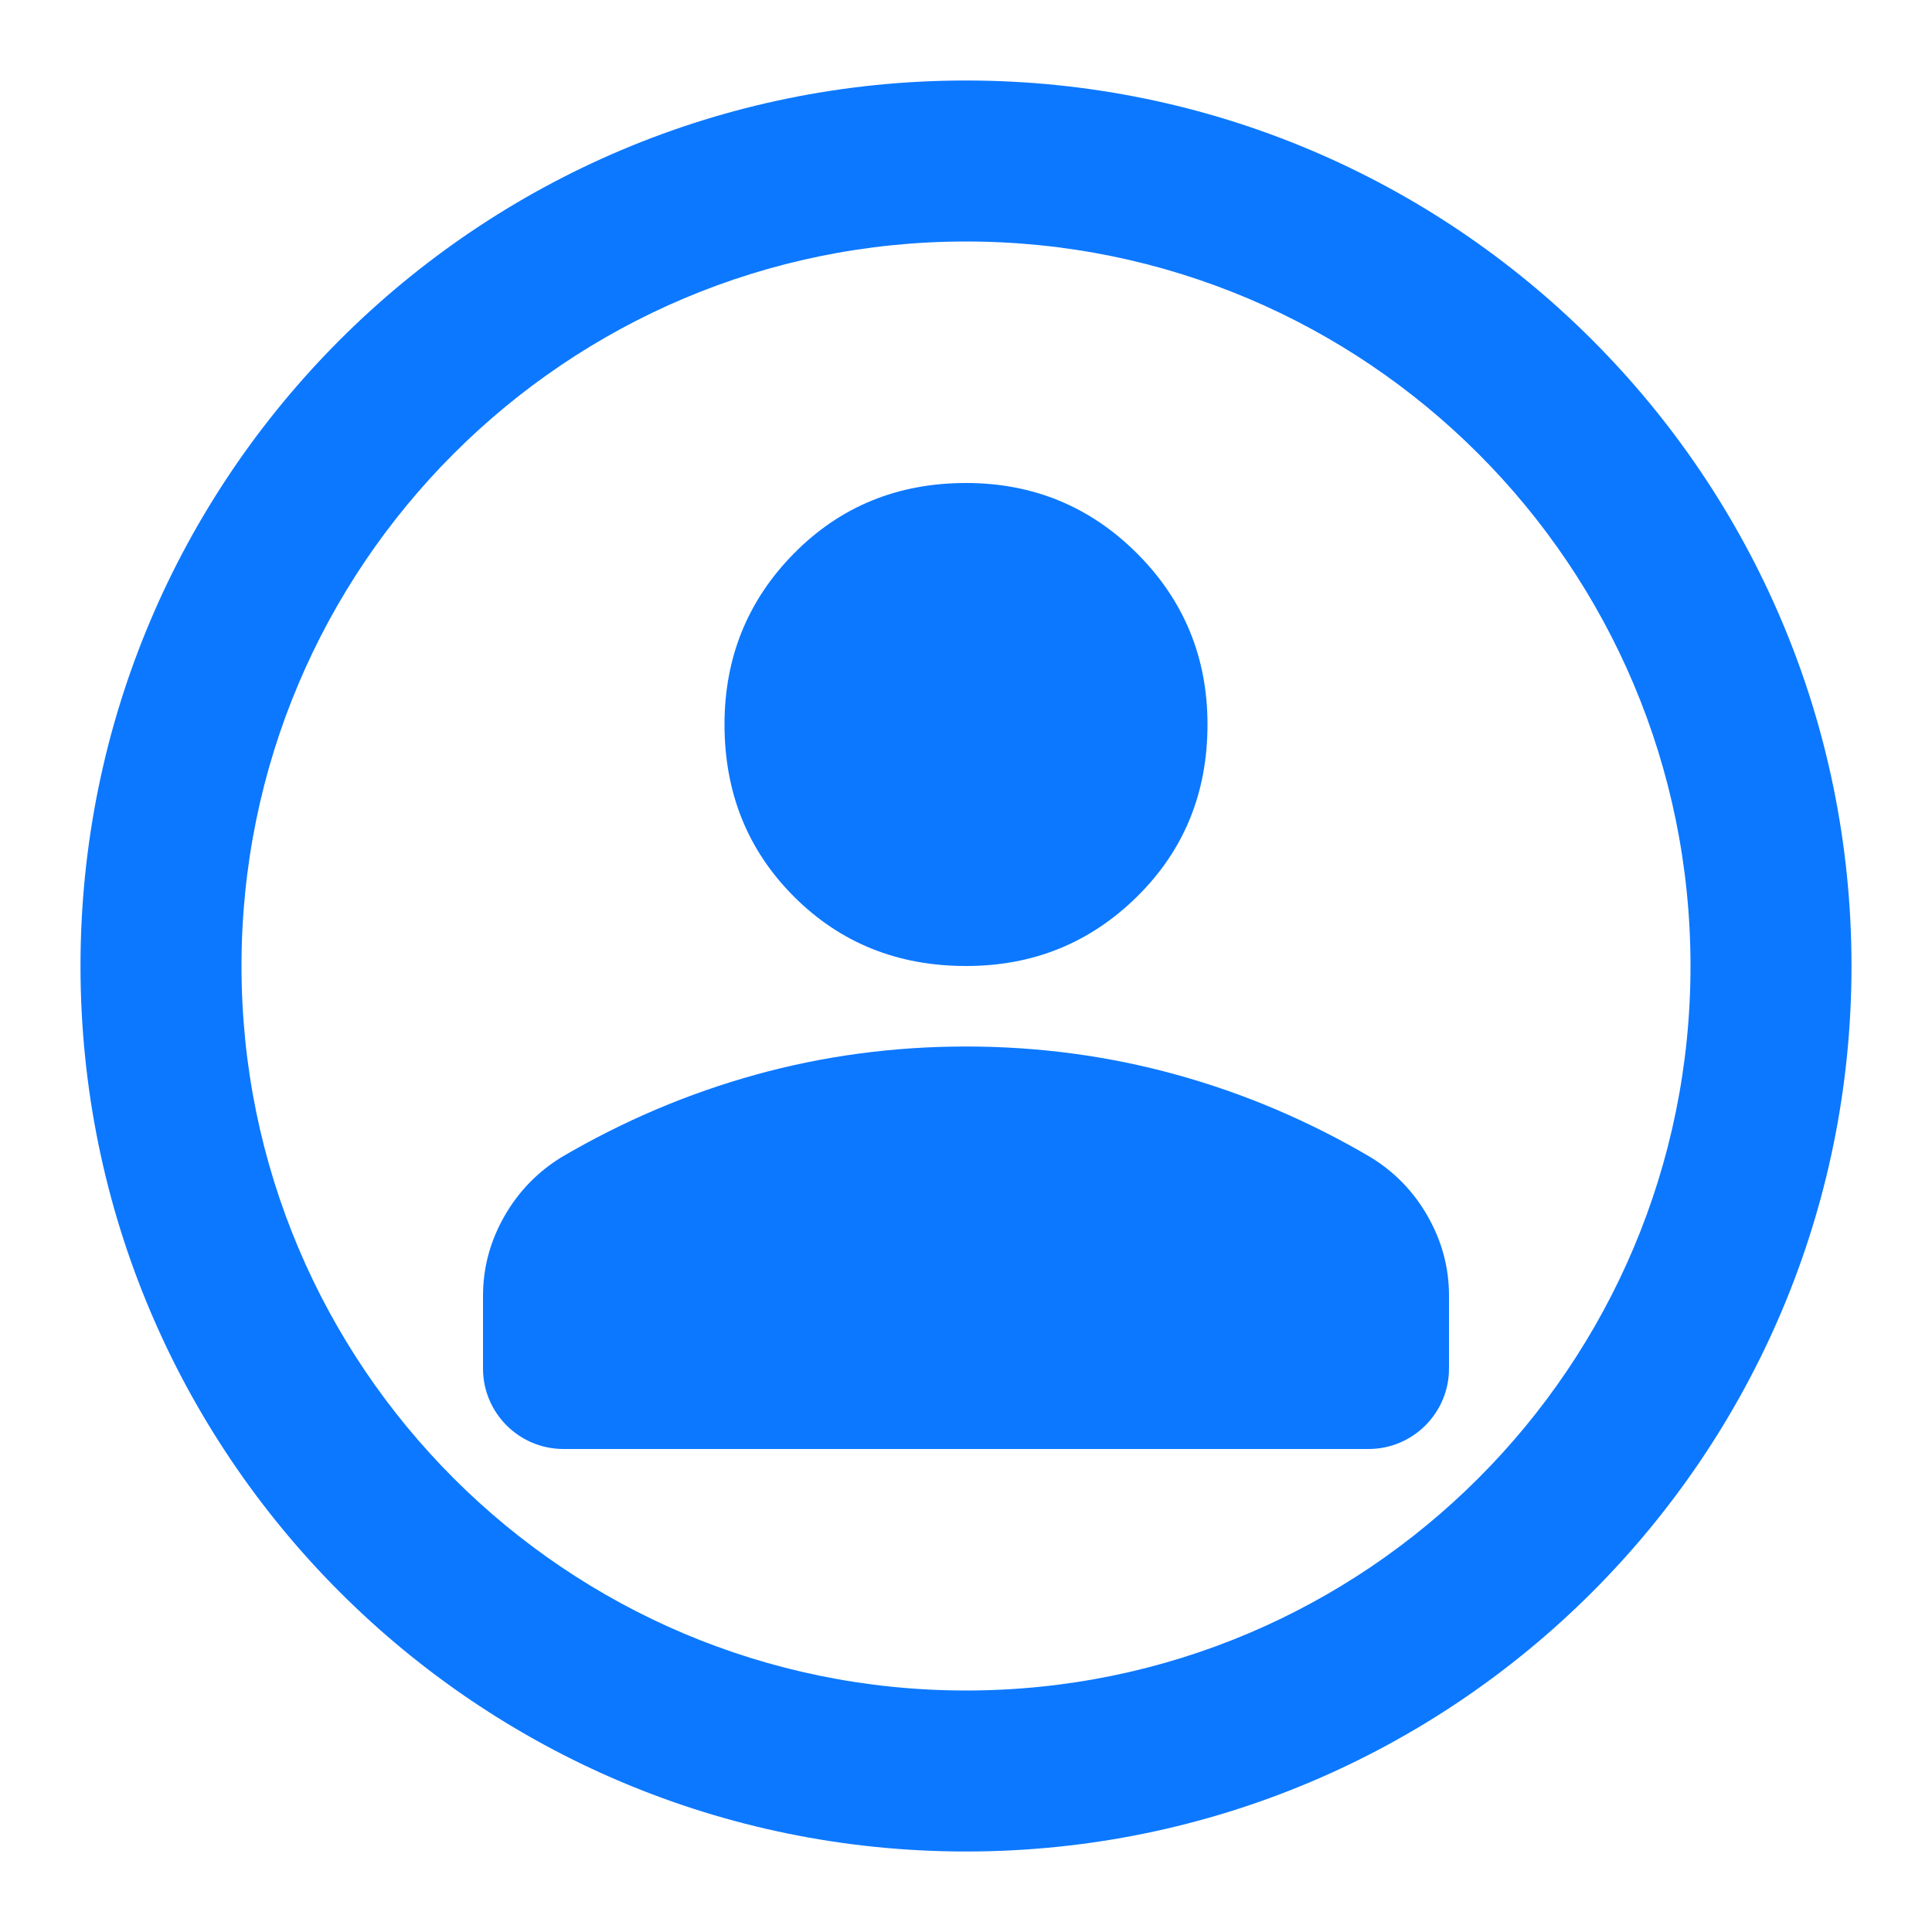
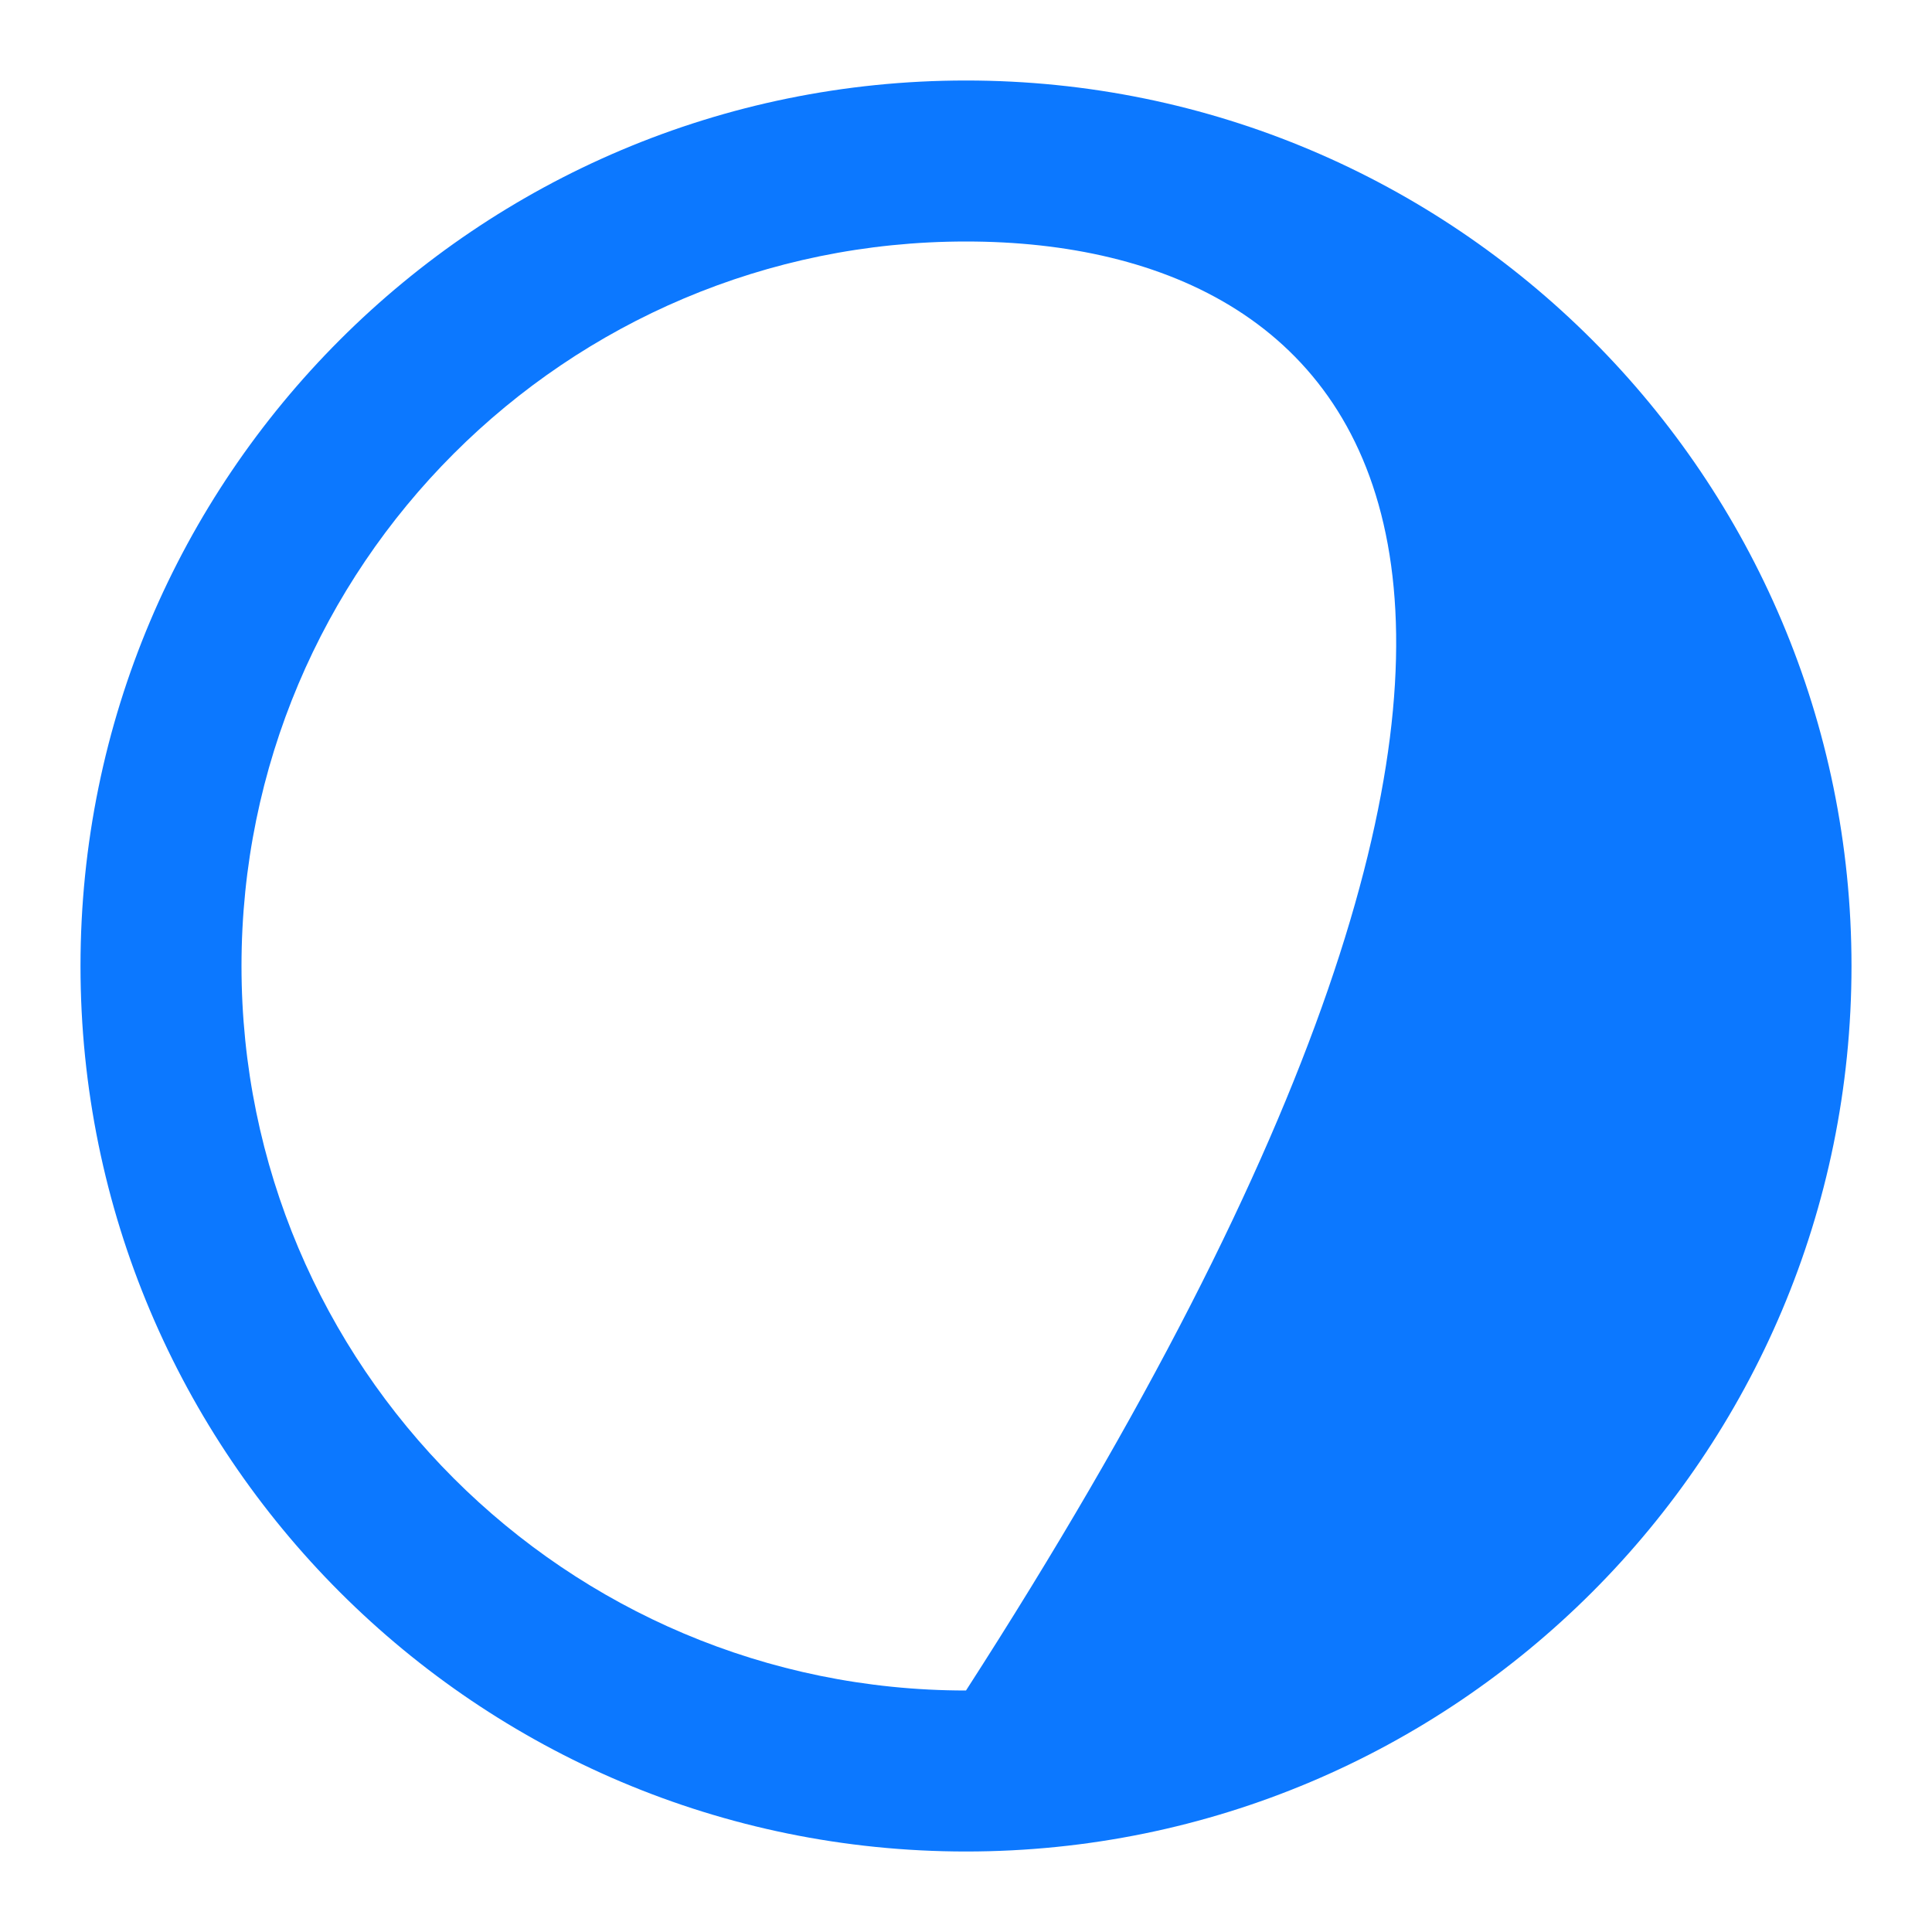
<svg xmlns="http://www.w3.org/2000/svg" width="24" height="24" viewBox="0 0 24 24" fill="none">
-   <path d="M12 12C11.15 12 10.438 11.713 9.863 11.138C9.288 10.563 9.001 9.851 9 9C9 8.167 9.288 7.458 9.863 6.875C10.438 6.292 11.151 6 12 6C12.833 6 13.542 6.292 14.125 6.875C14.708 7.458 15 8.167 15 9C15 9.85 14.708 10.563 14.125 11.138C13.542 11.713 12.833 12.001 12 12ZM7 18C6.448 18 6 17.552 6 17V16.1C6 15.75 6.088 15.421 6.263 15.113C6.438 14.805 6.676 14.559 6.975 14.375C7.742 13.925 8.546 13.583 9.388 13.35C10.23 13.117 11.101 13 12 13C12.899 13 13.77 13.117 14.613 13.35C15.456 13.583 16.26 13.925 17.025 14.375C17.325 14.558 17.563 14.804 17.738 15.113C17.913 15.422 18.001 15.751 18 16.1V17C18 17.552 17.552 18 17 18H7Z" fill="#0C78FF" />
-   <path fill-rule="evenodd" clip-rule="evenodd" d="M12 21C16.971 21 21 16.971 21 12C21 7.029 16.971 3 12 3C7.029 3 3 7.029 3 12C3 16.971 7.029 21 12 21ZM12 23C18.075 23 23 18.075 23 12C23 5.925 18.075 1 12 1C5.925 1 1 5.925 1 12C1 18.075 5.925 23 12 23Z" fill="#0C78FF" />
+   <path fill-rule="evenodd" clip-rule="evenodd" d="M12 21C21 7.029 16.971 3 12 3C7.029 3 3 7.029 3 12C3 16.971 7.029 21 12 21ZM12 23C18.075 23 23 18.075 23 12C23 5.925 18.075 1 12 1C5.925 1 1 5.925 1 12C1 18.075 5.925 23 12 23Z" fill="#0C78FF" />
</svg>